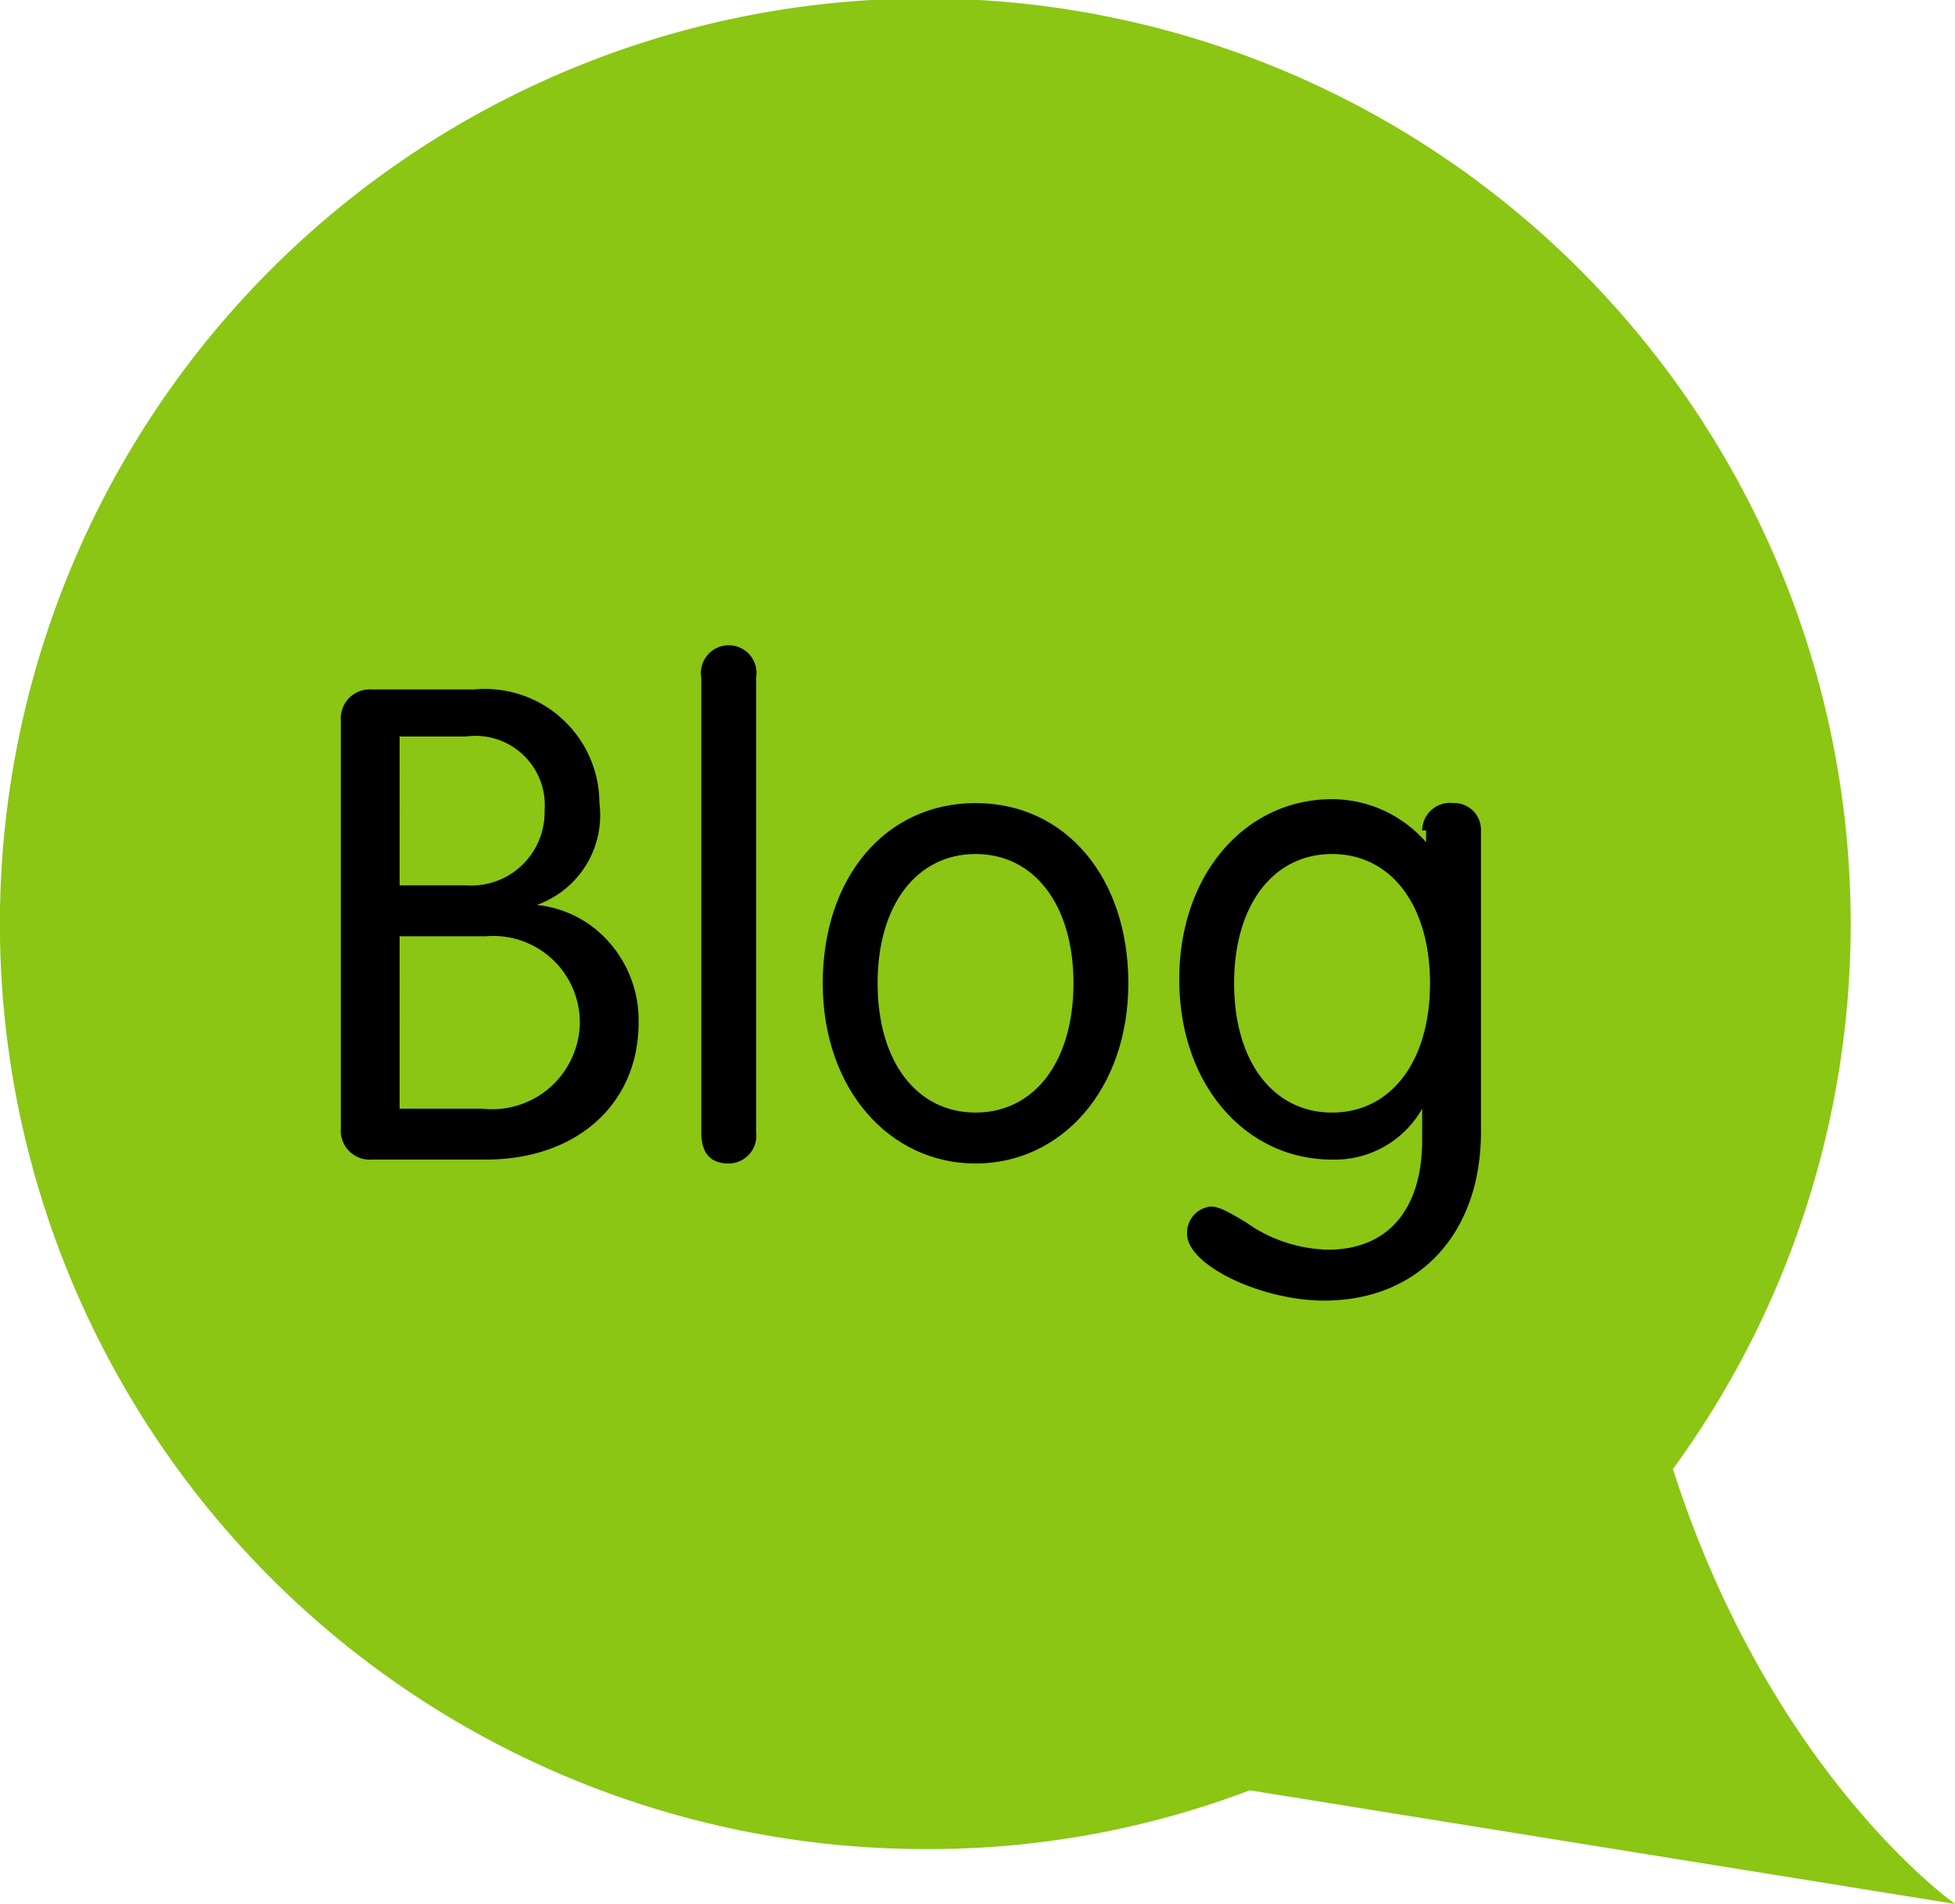
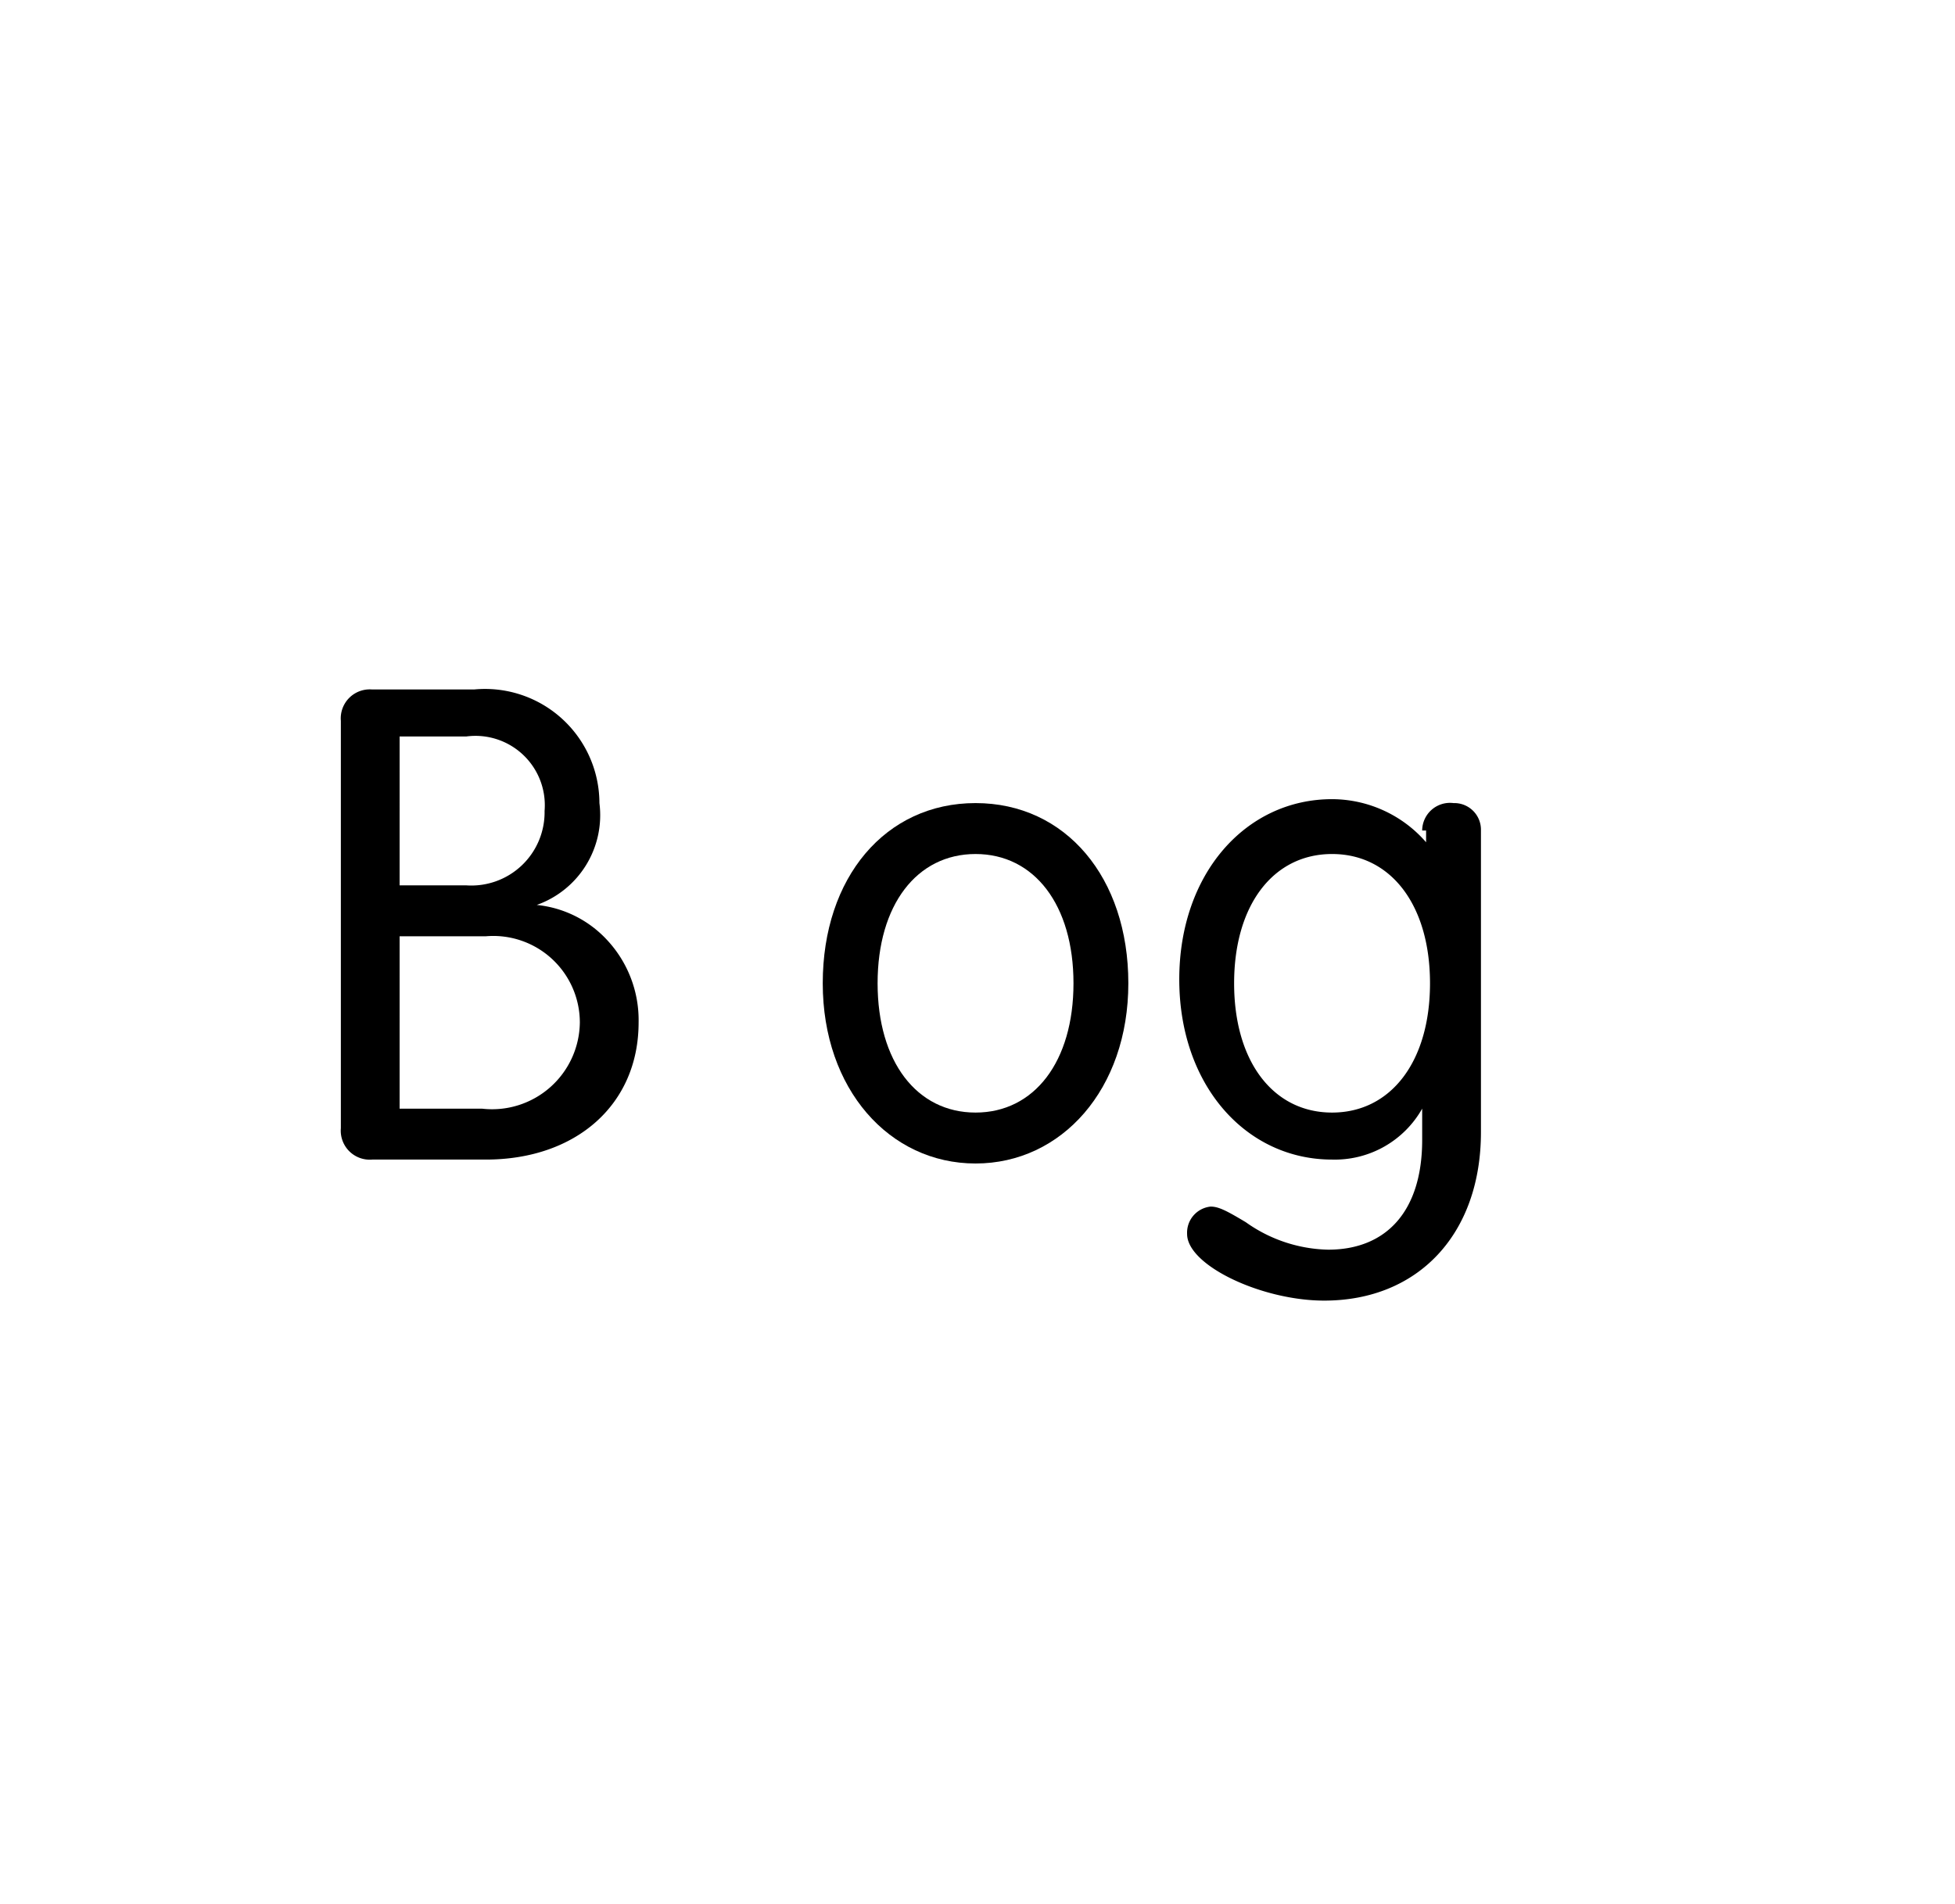
<svg xmlns="http://www.w3.org/2000/svg" id="Layer_1" data-name="Layer 1" viewBox="0 0 49.9 48.6" class="svg replaced-svg">
  <defs>
    <style>.cls-1{fill:#8ac613;}.cls-2{fill:#000;}</style>
  </defs>
  <title>blog_icon_footer</title>
-   <path class="cls-1" d="M49.9,48.6s-4.7-3.3-7.2-11.1a23.62,23.62,0,1,0-19.1,9.7,23.05,23.05,0,0,0,8.3-1.5Z" />
  <path class="cls-2" d="M13.7,23.1a2.83,2.83,0,0,1,1.8.9,3,3,0,0,1,.8,2.1c0,2.1-1.6,3.5-3.9,3.5H9.5a.74.74,0,0,1-.8-.8V18.4a.74.74,0,0,1,.8-.8h2.6a2.92,2.92,0,0,1,3.2,2.9,2.43,2.43,0,0,1-1.6,2.6Zm-3.5-.5h1.7a1.87,1.87,0,0,0,2-1.9,1.77,1.77,0,0,0-2-1.9H10.2Zm0,5.7h2.1a2.24,2.24,0,0,0,2.5-2.2,2.21,2.21,0,0,0-2.4-2.2H10.2Z" />
-   <path class="cls-2" d="M19.3,28.9a.71.71,0,0,1-.7.8c-.5,0-.7-.3-.7-.8V17.3a.71.71,0,1,1,1.4,0Z" />
  <path class="cls-2" d="M28.8,25.1c0,2.7-1.7,4.6-3.9,4.6S21,27.8,21,25.1s1.6-4.6,3.9-4.6S28.8,22.4,28.8,25.1Zm-6.4,0c0,2,1,3.3,2.5,3.3s2.5-1.3,2.5-3.3-1-3.3-2.5-3.3S22.4,23.1,22.4,25.1Z" />
  <path class="cls-2" d="M36.3,21.2a.71.71,0,0,1,.8-.7.68.68,0,0,1,.7.7v7.7c0,2.6-1.6,4.3-4,4.3-1.6,0-3.5-.9-3.5-1.7a.67.67,0,0,1,.6-.7c.2,0,.4.1.9.4a3.75,3.75,0,0,0,2.1.7c1.5,0,2.4-1,2.4-2.8v-.8h0A2.56,2.56,0,0,1,34,29.6c-2.2,0-3.9-1.9-3.9-4.6s1.7-4.6,3.9-4.6a3.19,3.19,0,0,1,2.4,1.1h0v-.3Zm-4.8,3.9c0,2,1,3.3,2.5,3.3s2.5-1.3,2.5-3.3-1-3.3-2.5-3.3S31.5,23.1,31.5,25.1Z" />
</svg>